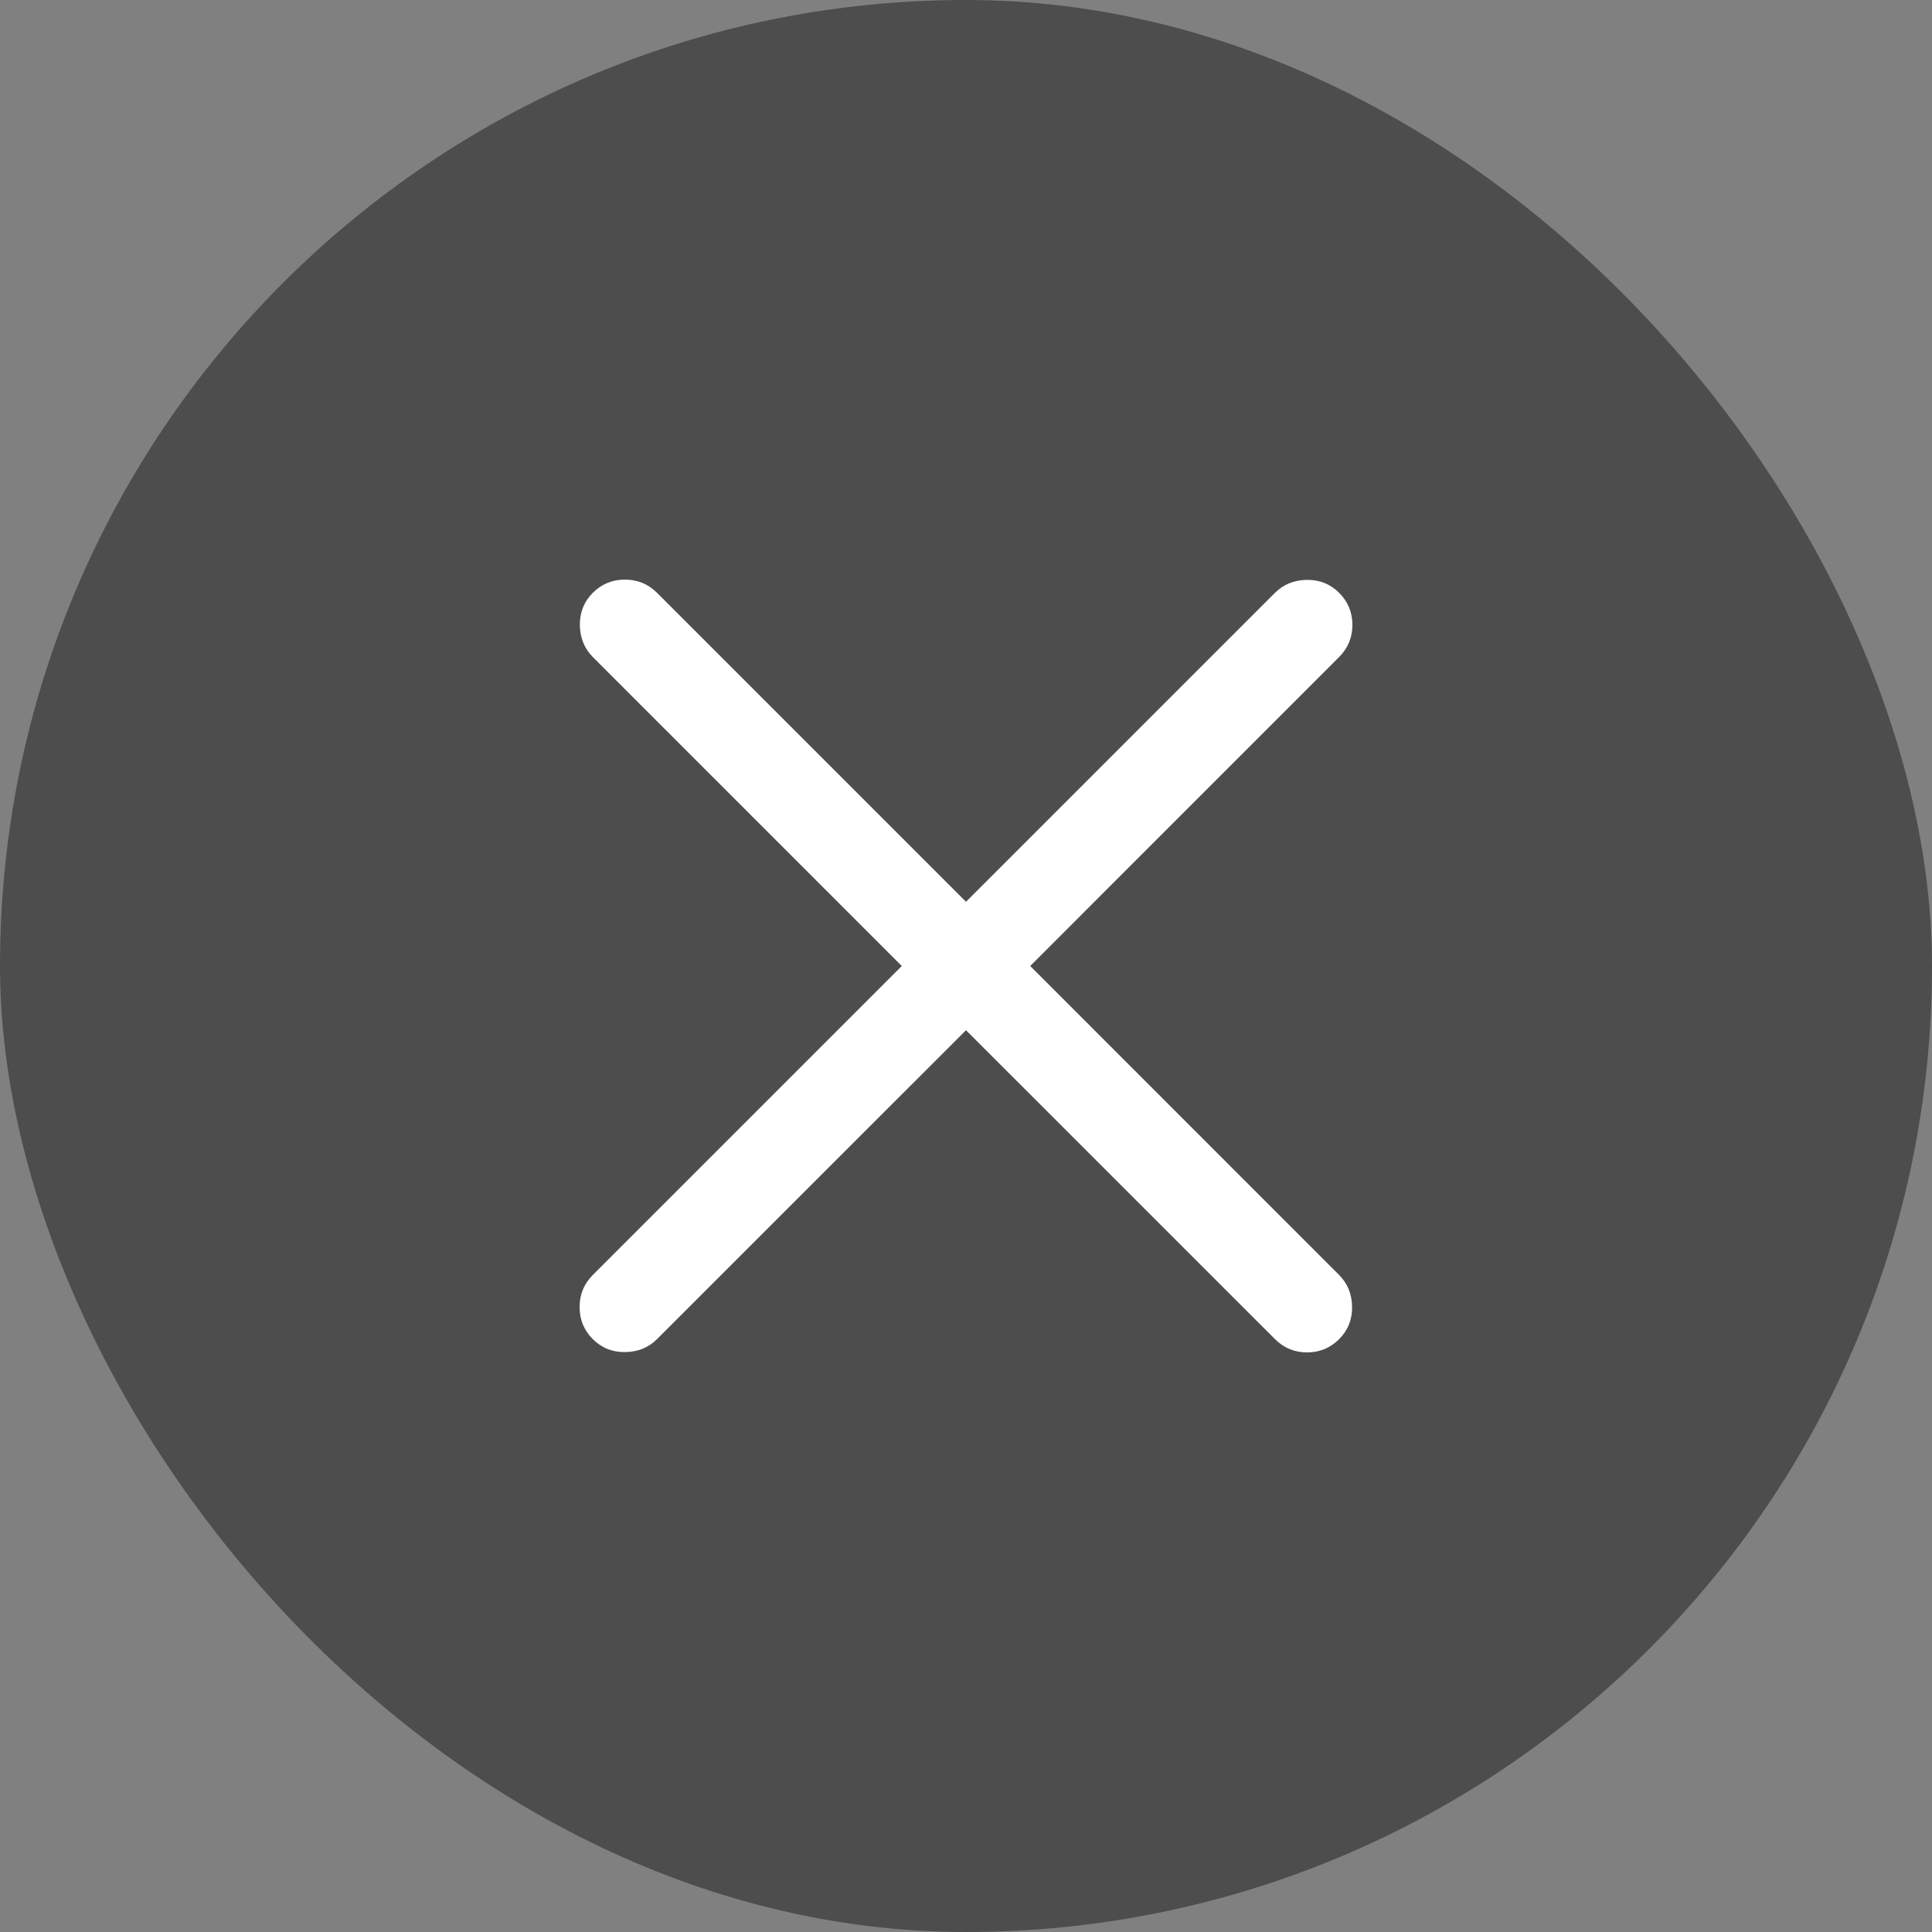
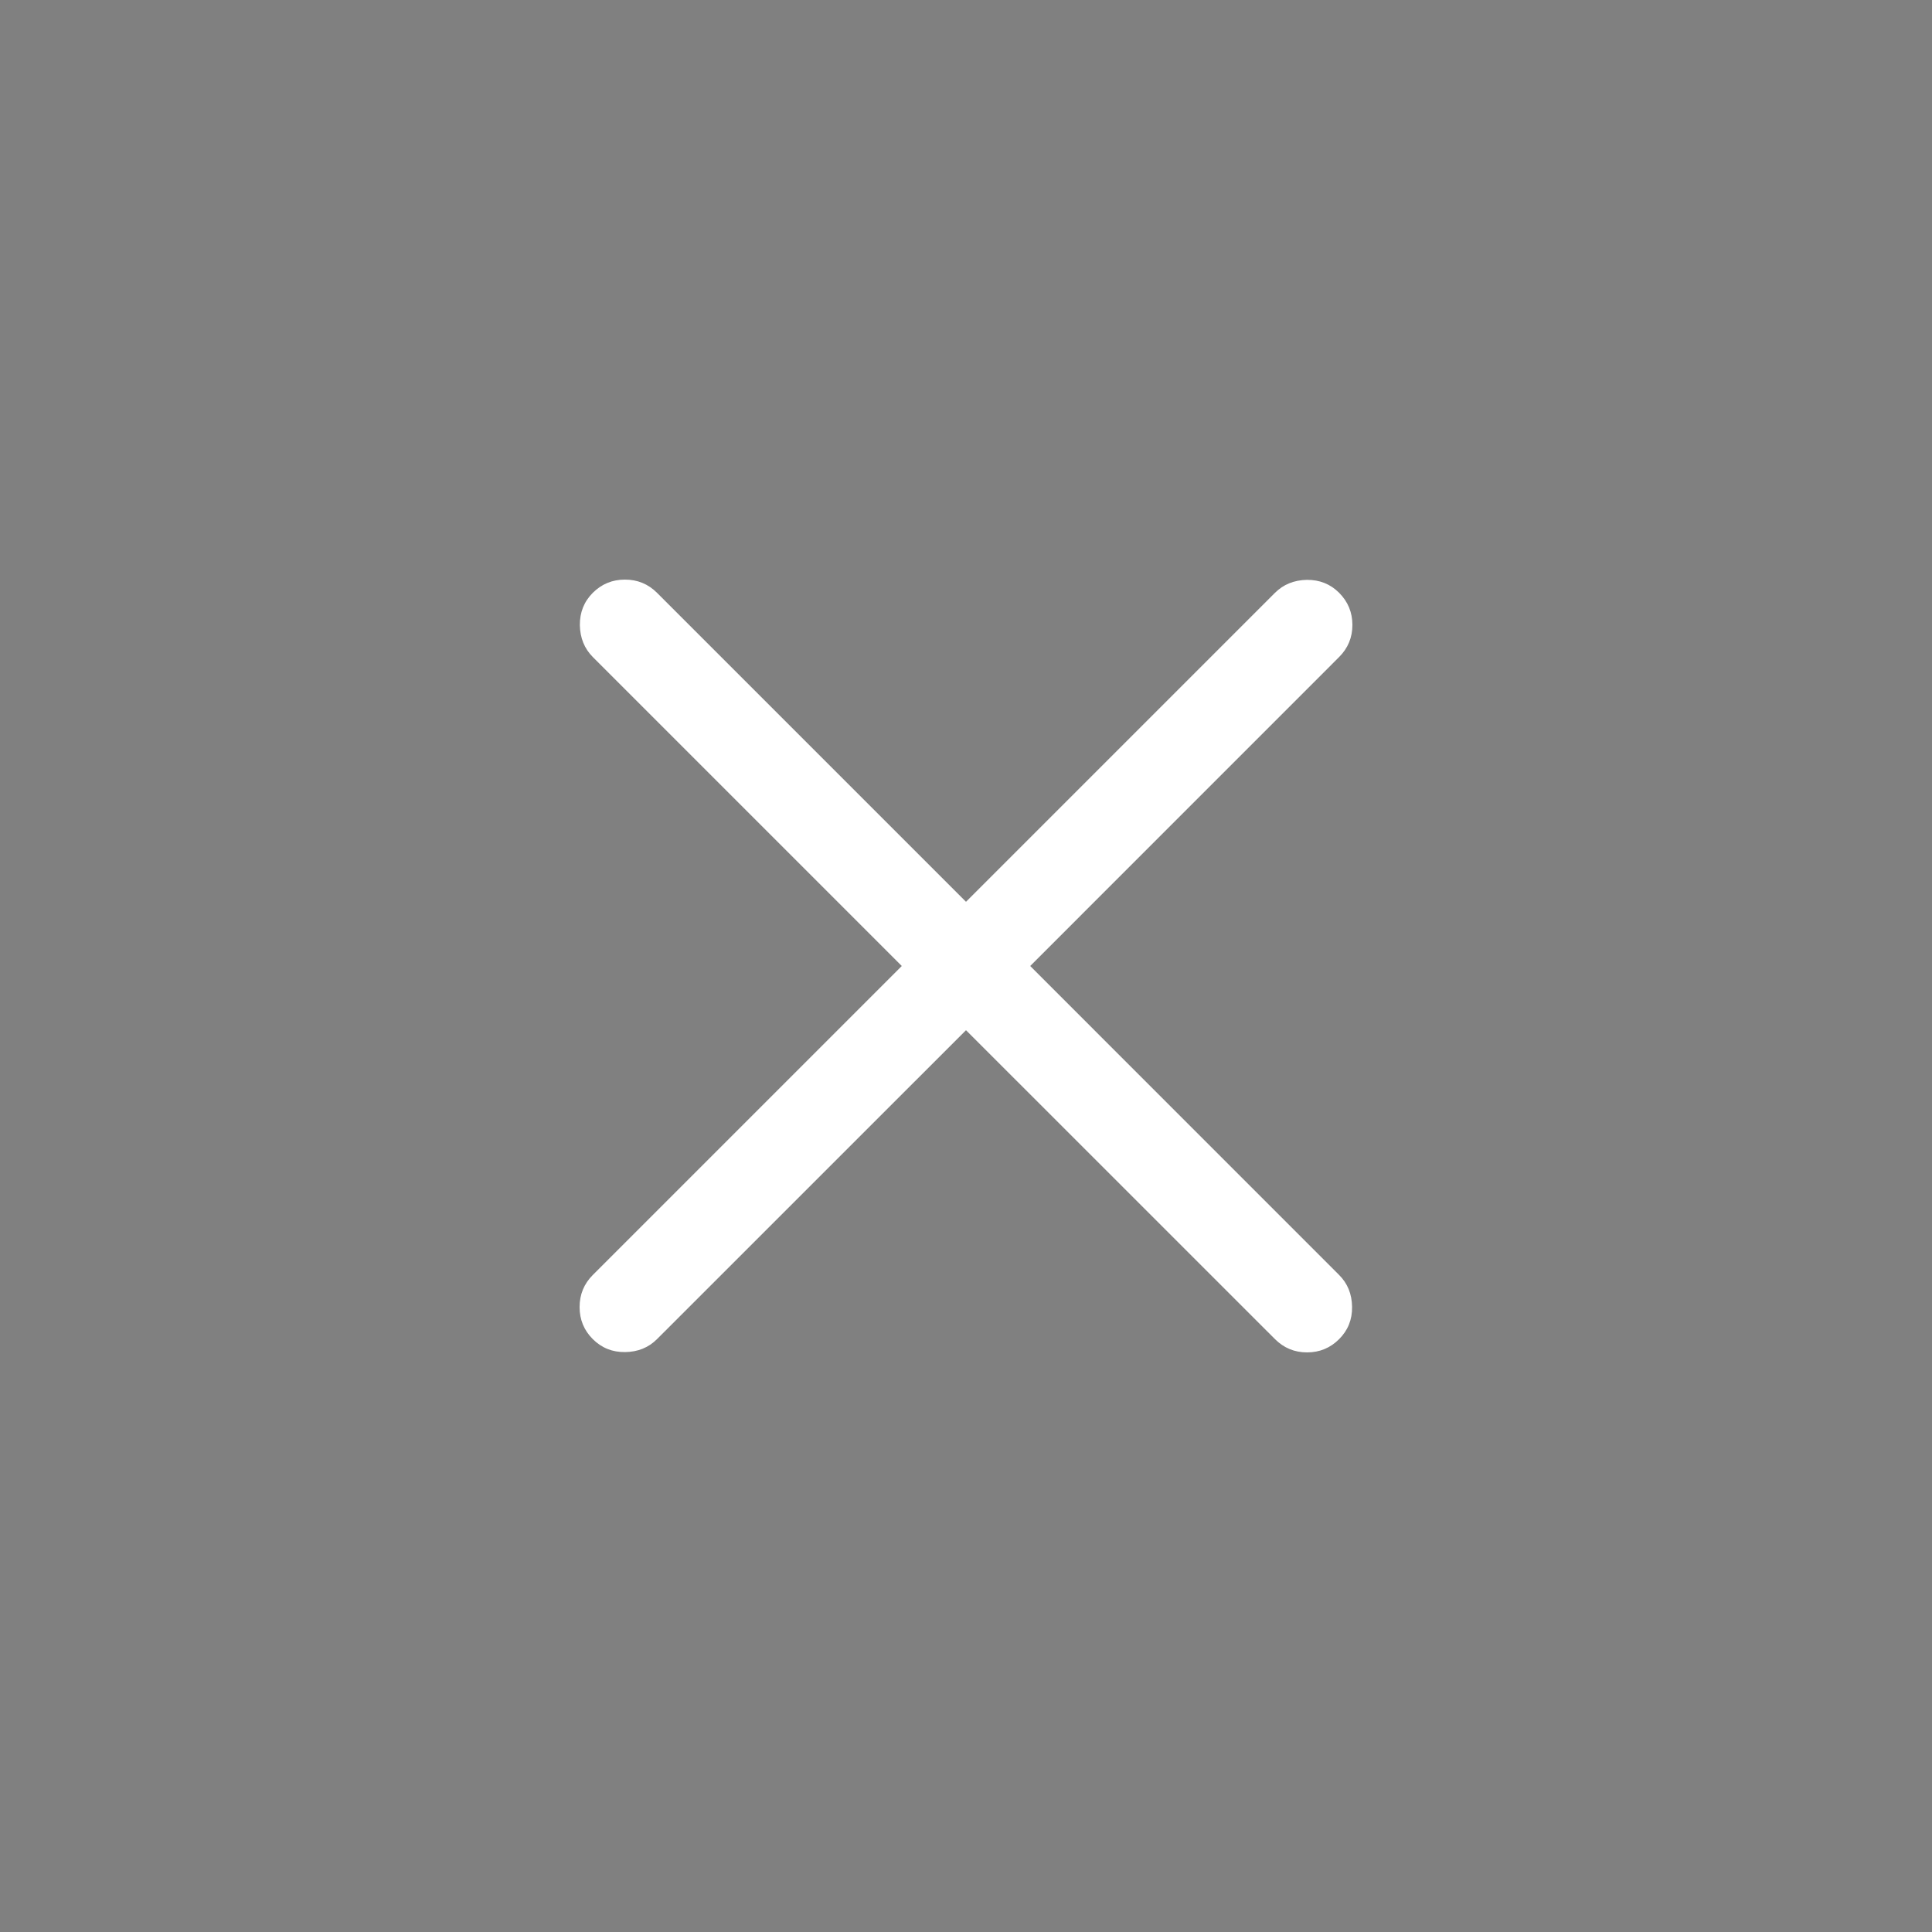
<svg xmlns="http://www.w3.org/2000/svg" width="30" height="30" viewBox="0 0 30 30" fill="none">
  <rect x="0" y="0" width="30" height="30" fill="#808080" stroke="none" />
-   <rect width="30" height="30" rx="15" fill="black" fill-opacity="0.4" />
  <path d="M15 15.997L10.202 20.794C10.071 20.925 9.907 20.992 9.708 20.995C9.51 20.998 9.343 20.931 9.205 20.794C9.068 20.657 9 20.491 9 20.296C9 20.101 9.068 19.935 9.205 19.798L14.003 15L9.205 10.202C9.075 10.071 9.008 9.907 9.004 9.708C9.002 9.51 9.068 9.343 9.205 9.205C9.343 9.068 9.509 9 9.704 9C9.899 9 10.065 9.068 10.202 9.205L15 14.003L19.798 9.205C19.929 9.075 20.093 9.008 20.292 9.004C20.49 9.002 20.657 9.068 20.794 9.205C20.931 9.343 21 9.509 21 9.704C21 9.899 20.931 10.065 20.794 10.202L15.997 15L20.794 19.798C20.925 19.929 20.992 20.093 20.995 20.292C20.998 20.49 20.931 20.657 20.794 20.794C20.657 20.931 20.491 21 20.296 21C20.101 21 19.935 20.931 19.798 20.794L15 15.997Z" fill="white" />
</svg>